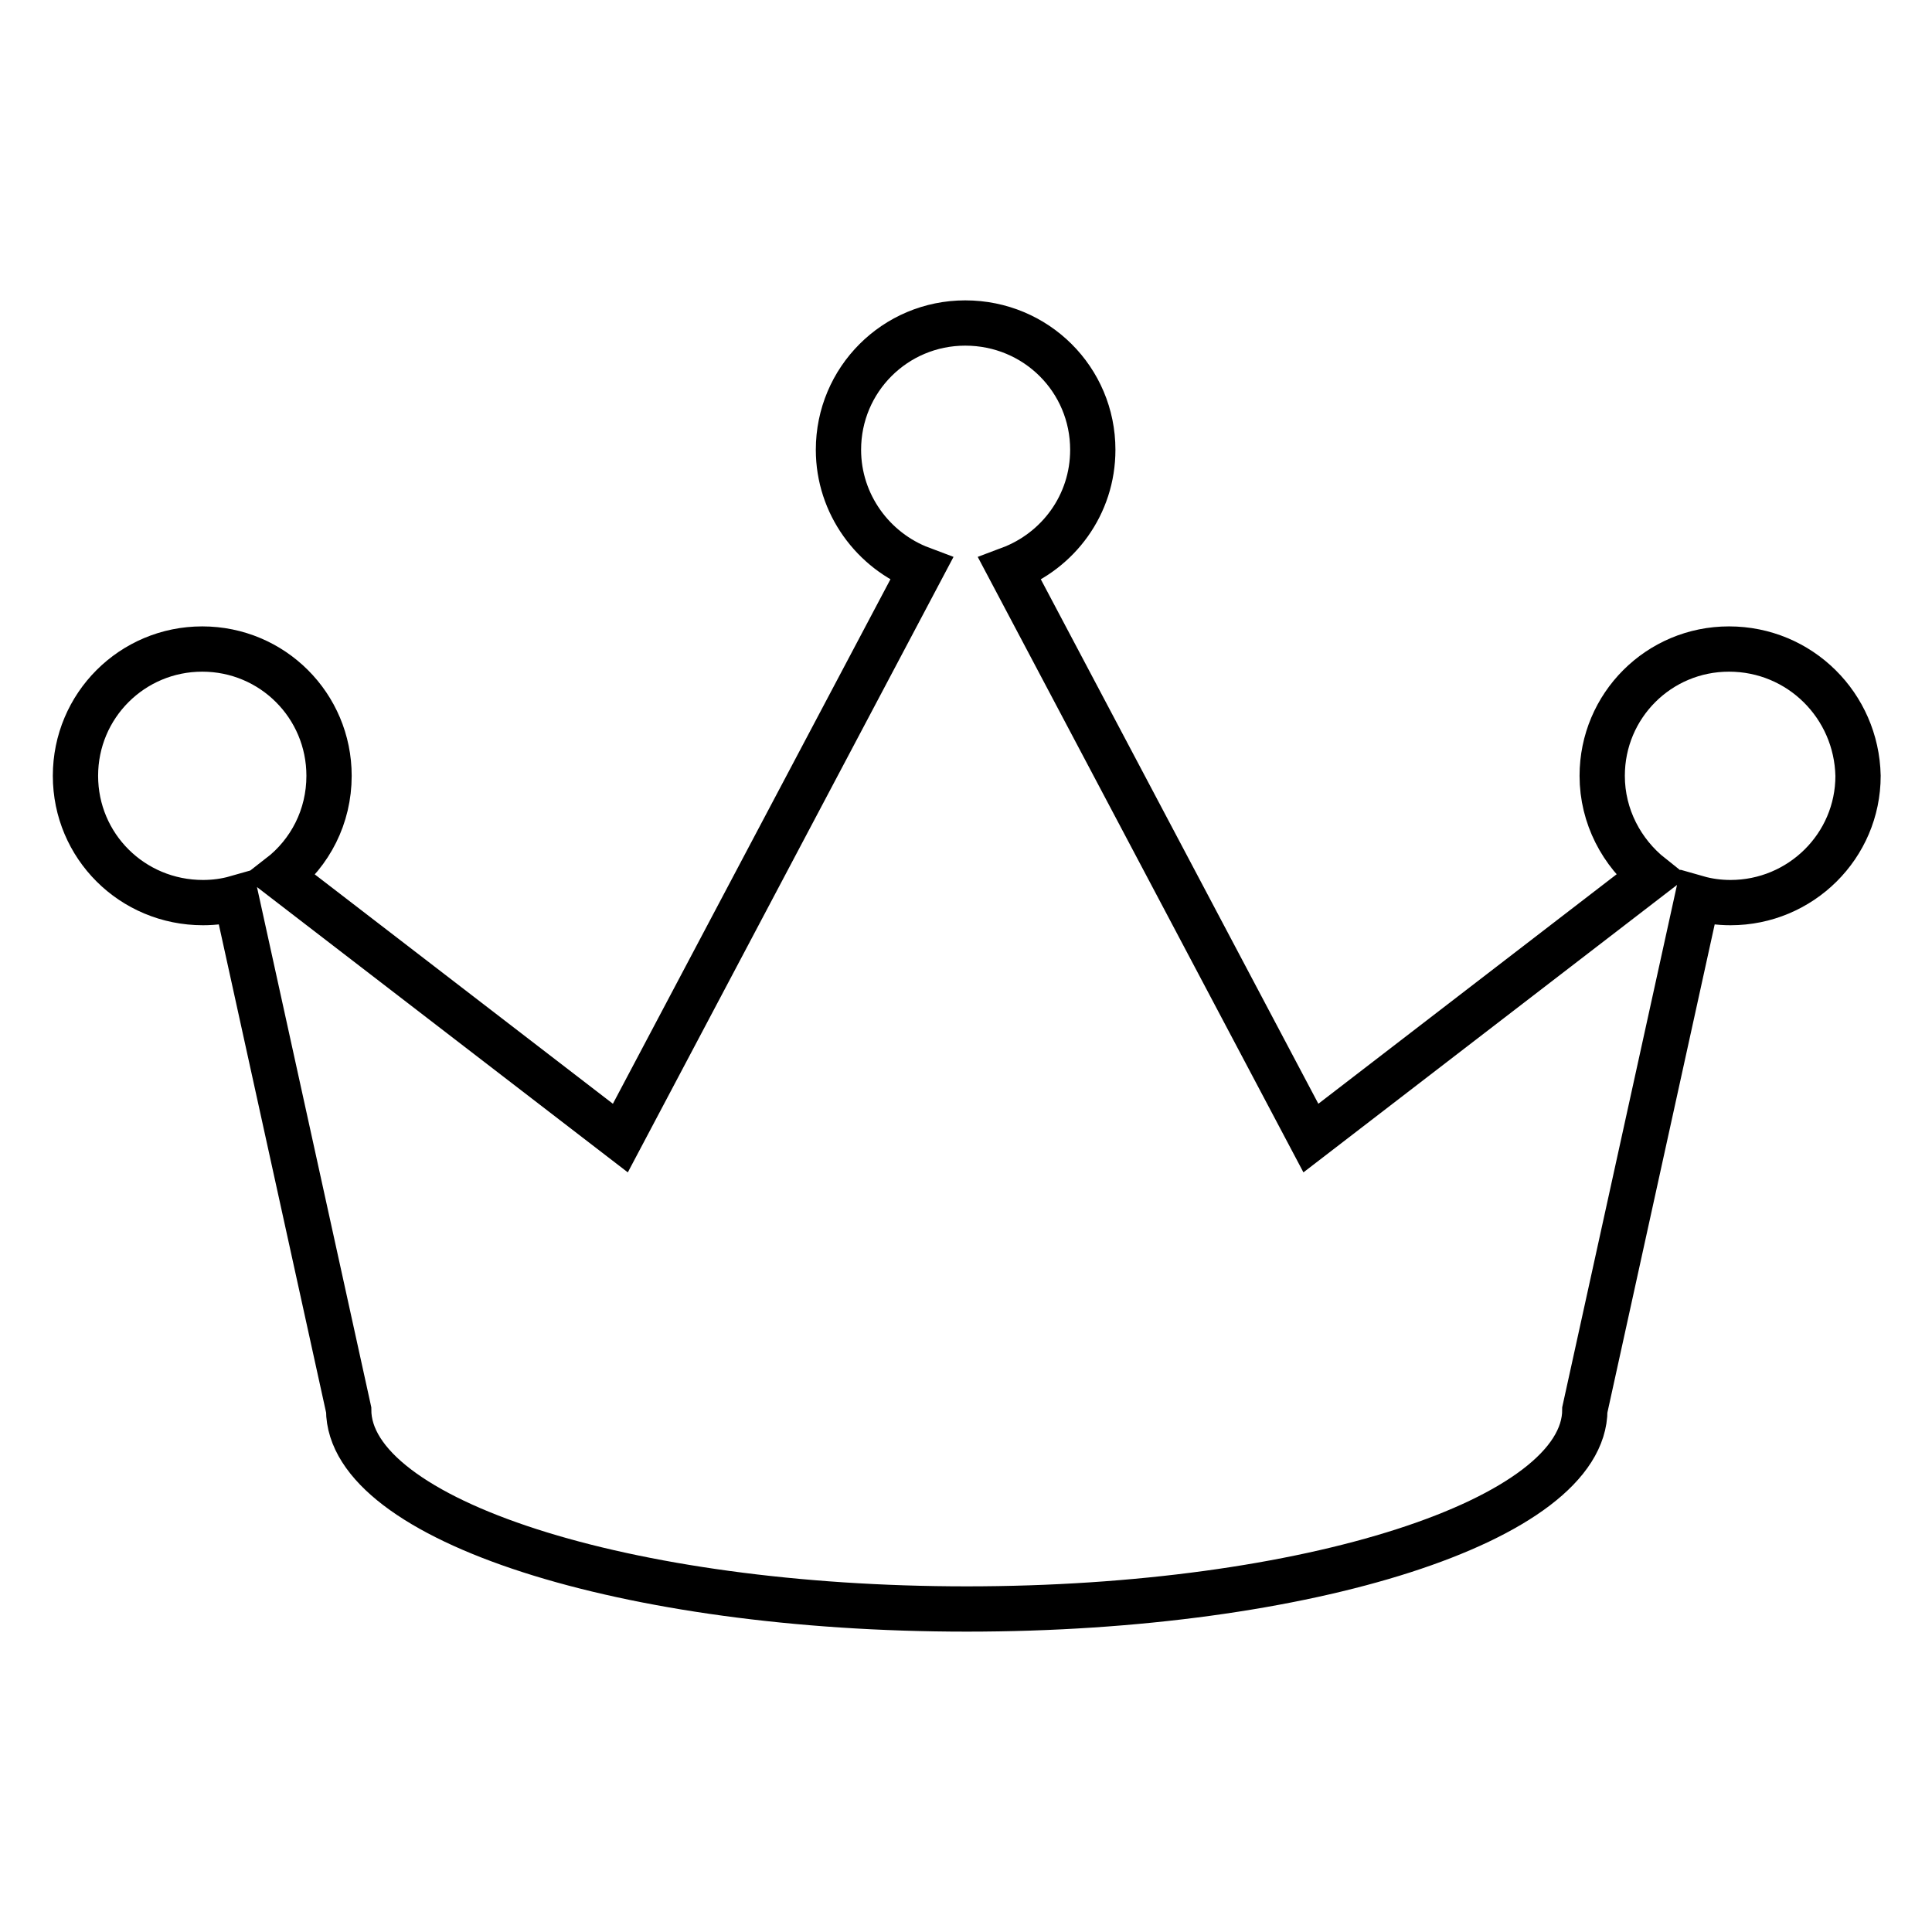
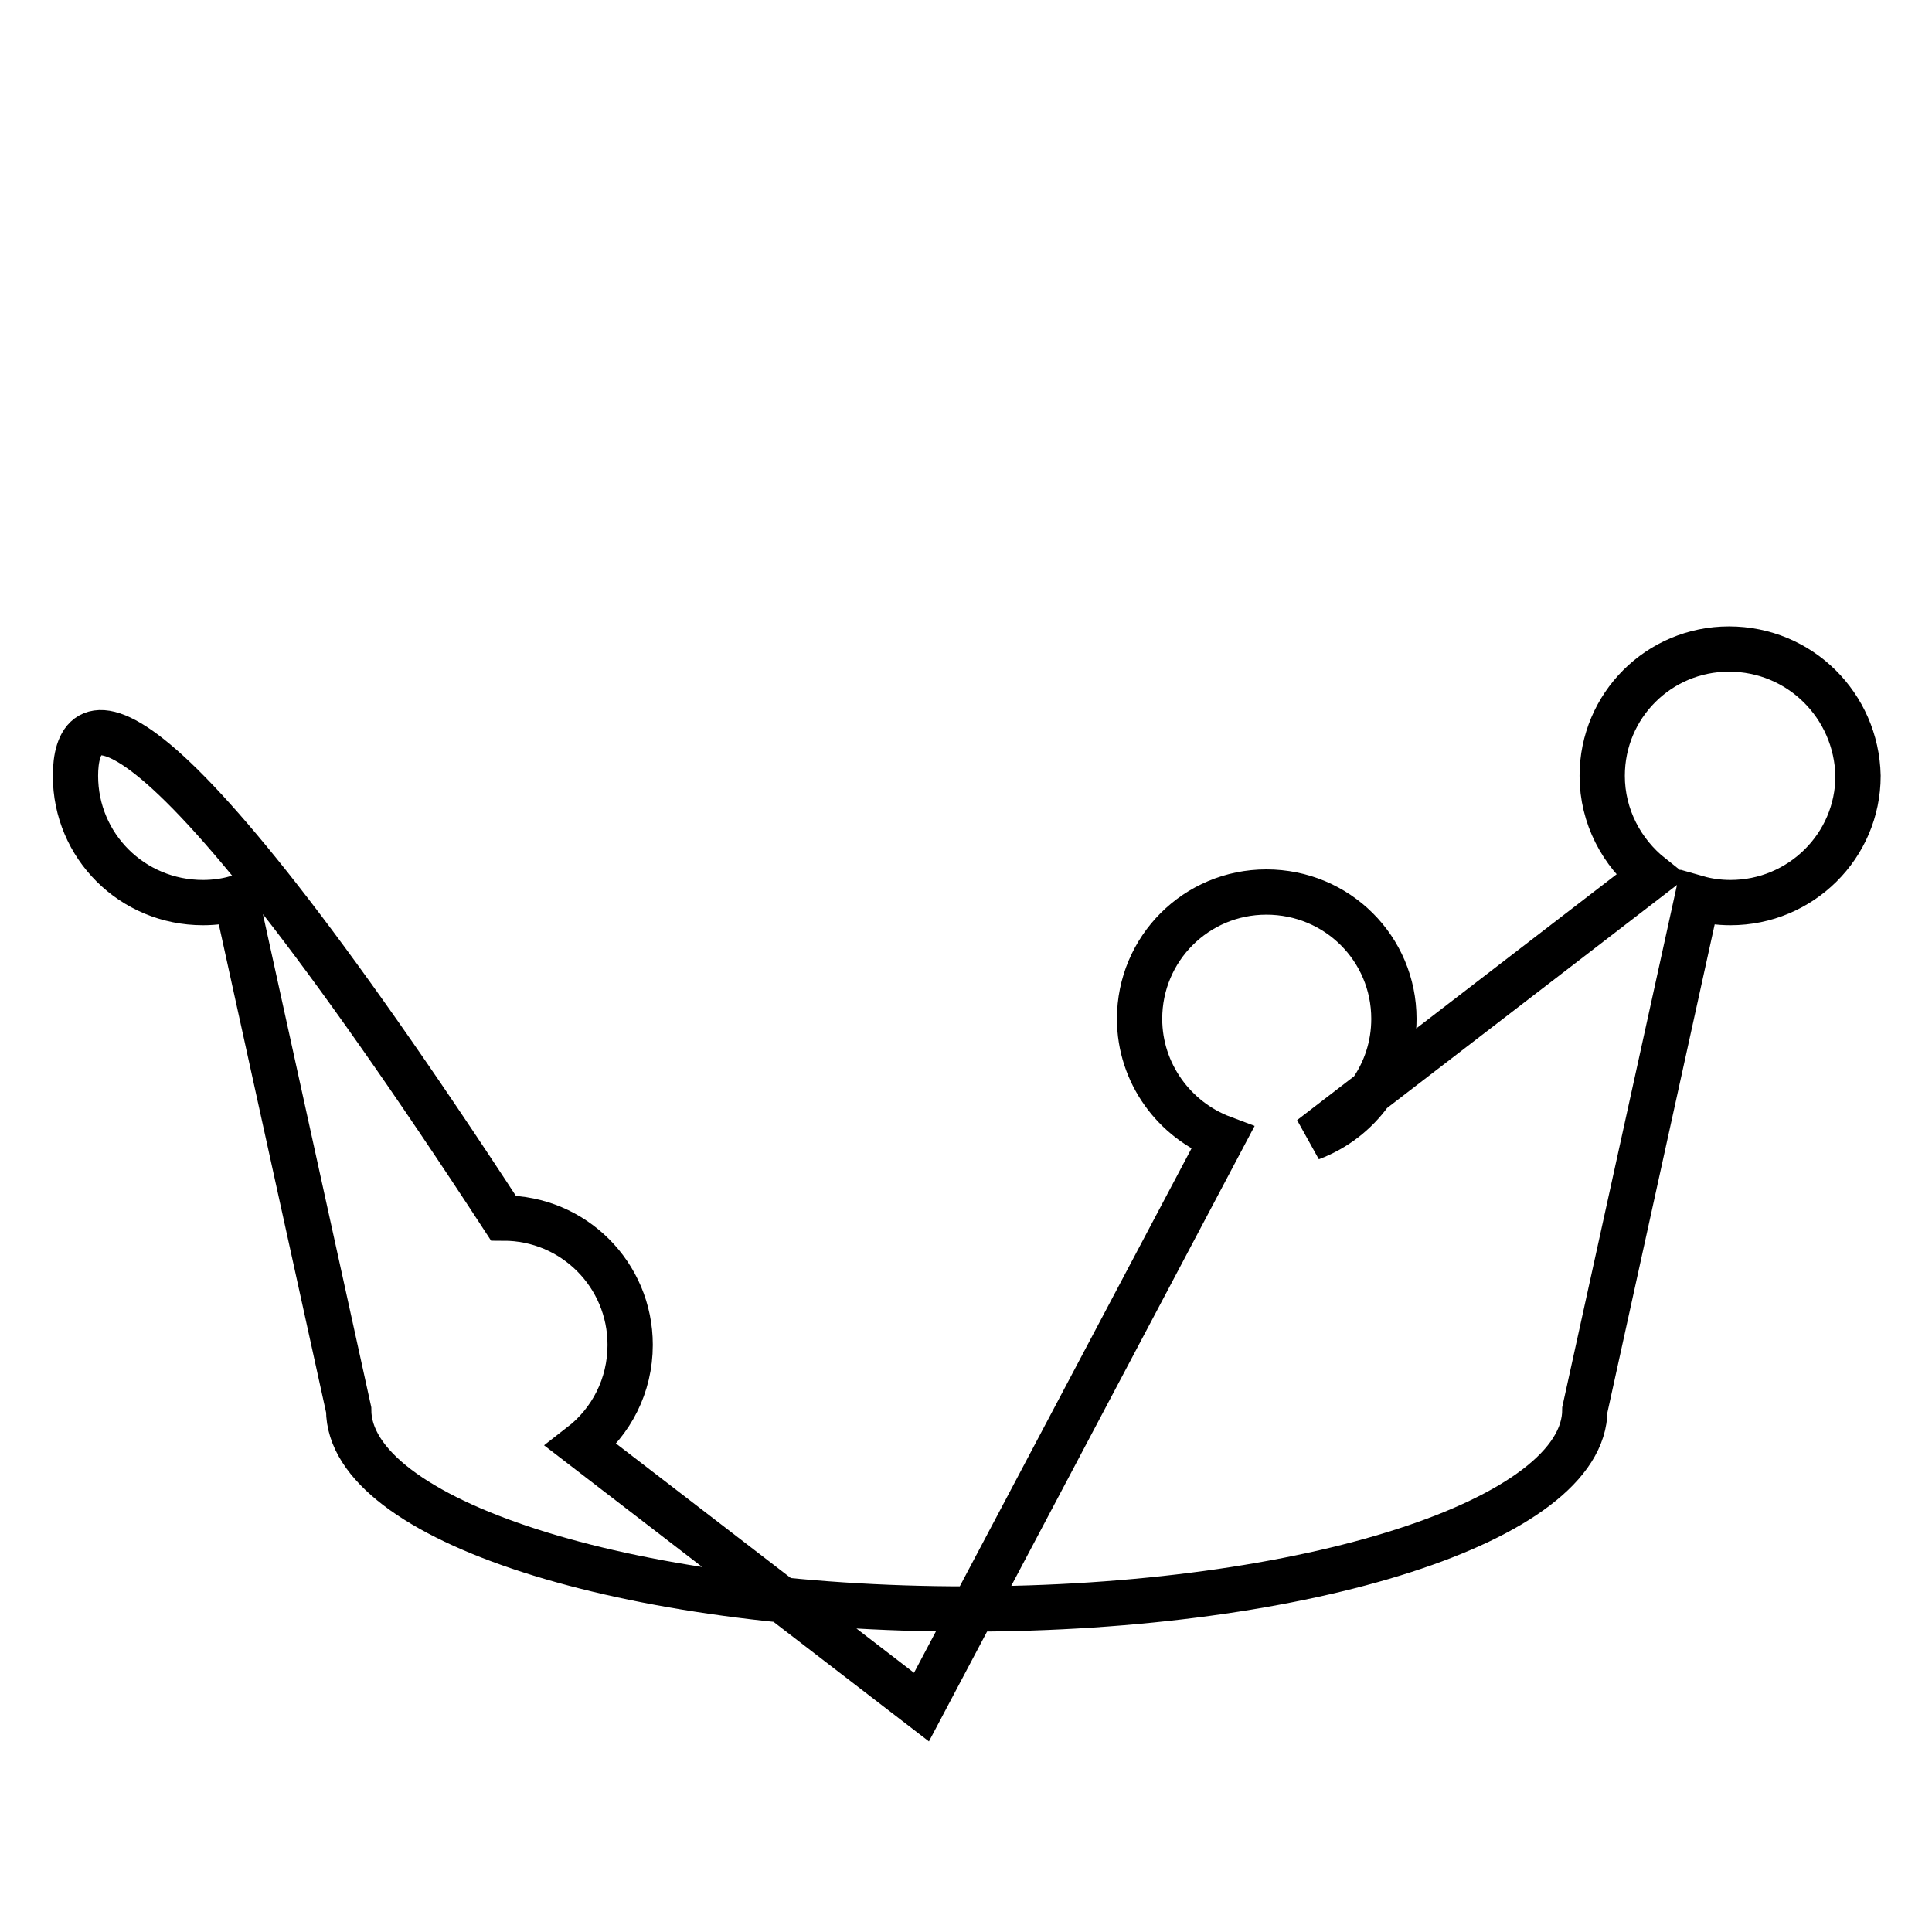
<svg xmlns="http://www.w3.org/2000/svg" version="1.1" x="0px" y="0px" viewBox="0 0 256 256" enable-background="new 0 0 256 256" xml:space="preserve">
  <g>
-     <path stroke-width="6" fill-opacity="0" stroke="#000000" d="M229.1,86c-9.3,0-16.8,7.5-16.8,16.8c0,5.4,2.6,10.2,6.5,13.3l-45.1,34.7l-39.9-75.4 c6.4-2.4,11-8.5,11-15.8c0-9.3-7.5-16.8-16.9-16.8c-9.3,0-16.8,7.5-16.8,16.8c0,7.2,4.6,13.4,11,15.8l-39.9,75.4l-45.1-34.7 c4-3.1,6.5-7.9,6.5-13.3c0-9.3-7.5-16.8-16.8-16.8C17.5,86,10,93.5,10,102.8c0,9.3,7.5,16.8,16.9,16.8c1.5,0,3-0.2,4.4-0.6 l14.9,67.8c0,14.6,36.7,26.4,81.9,26.4c45.2,0,81.9-11.8,81.9-26.4l14.9-67.8c1.4,0.4,2.9,0.6,4.4,0.6c9.3,0,16.9-7.5,16.9-16.8 C246,93.5,238.5,86,229.1,86L229.1,86z" />
+     <path stroke-width="6" fill-opacity="0" stroke="#000000" d="M229.1,86c-9.3,0-16.8,7.5-16.8,16.8c0,5.4,2.6,10.2,6.5,13.3l-45.1,34.7c6.4-2.4,11-8.5,11-15.8c0-9.3-7.5-16.8-16.9-16.8c-9.3,0-16.8,7.5-16.8,16.8c0,7.2,4.6,13.4,11,15.8l-39.9,75.4l-45.1-34.7 c4-3.1,6.5-7.9,6.5-13.3c0-9.3-7.5-16.8-16.8-16.8C17.5,86,10,93.5,10,102.8c0,9.3,7.5,16.8,16.9,16.8c1.5,0,3-0.2,4.4-0.6 l14.9,67.8c0,14.6,36.7,26.4,81.9,26.4c45.2,0,81.9-11.8,81.9-26.4l14.9-67.8c1.4,0.4,2.9,0.6,4.4,0.6c9.3,0,16.9-7.5,16.9-16.8 C246,93.5,238.5,86,229.1,86L229.1,86z" />
  </g>
</svg>